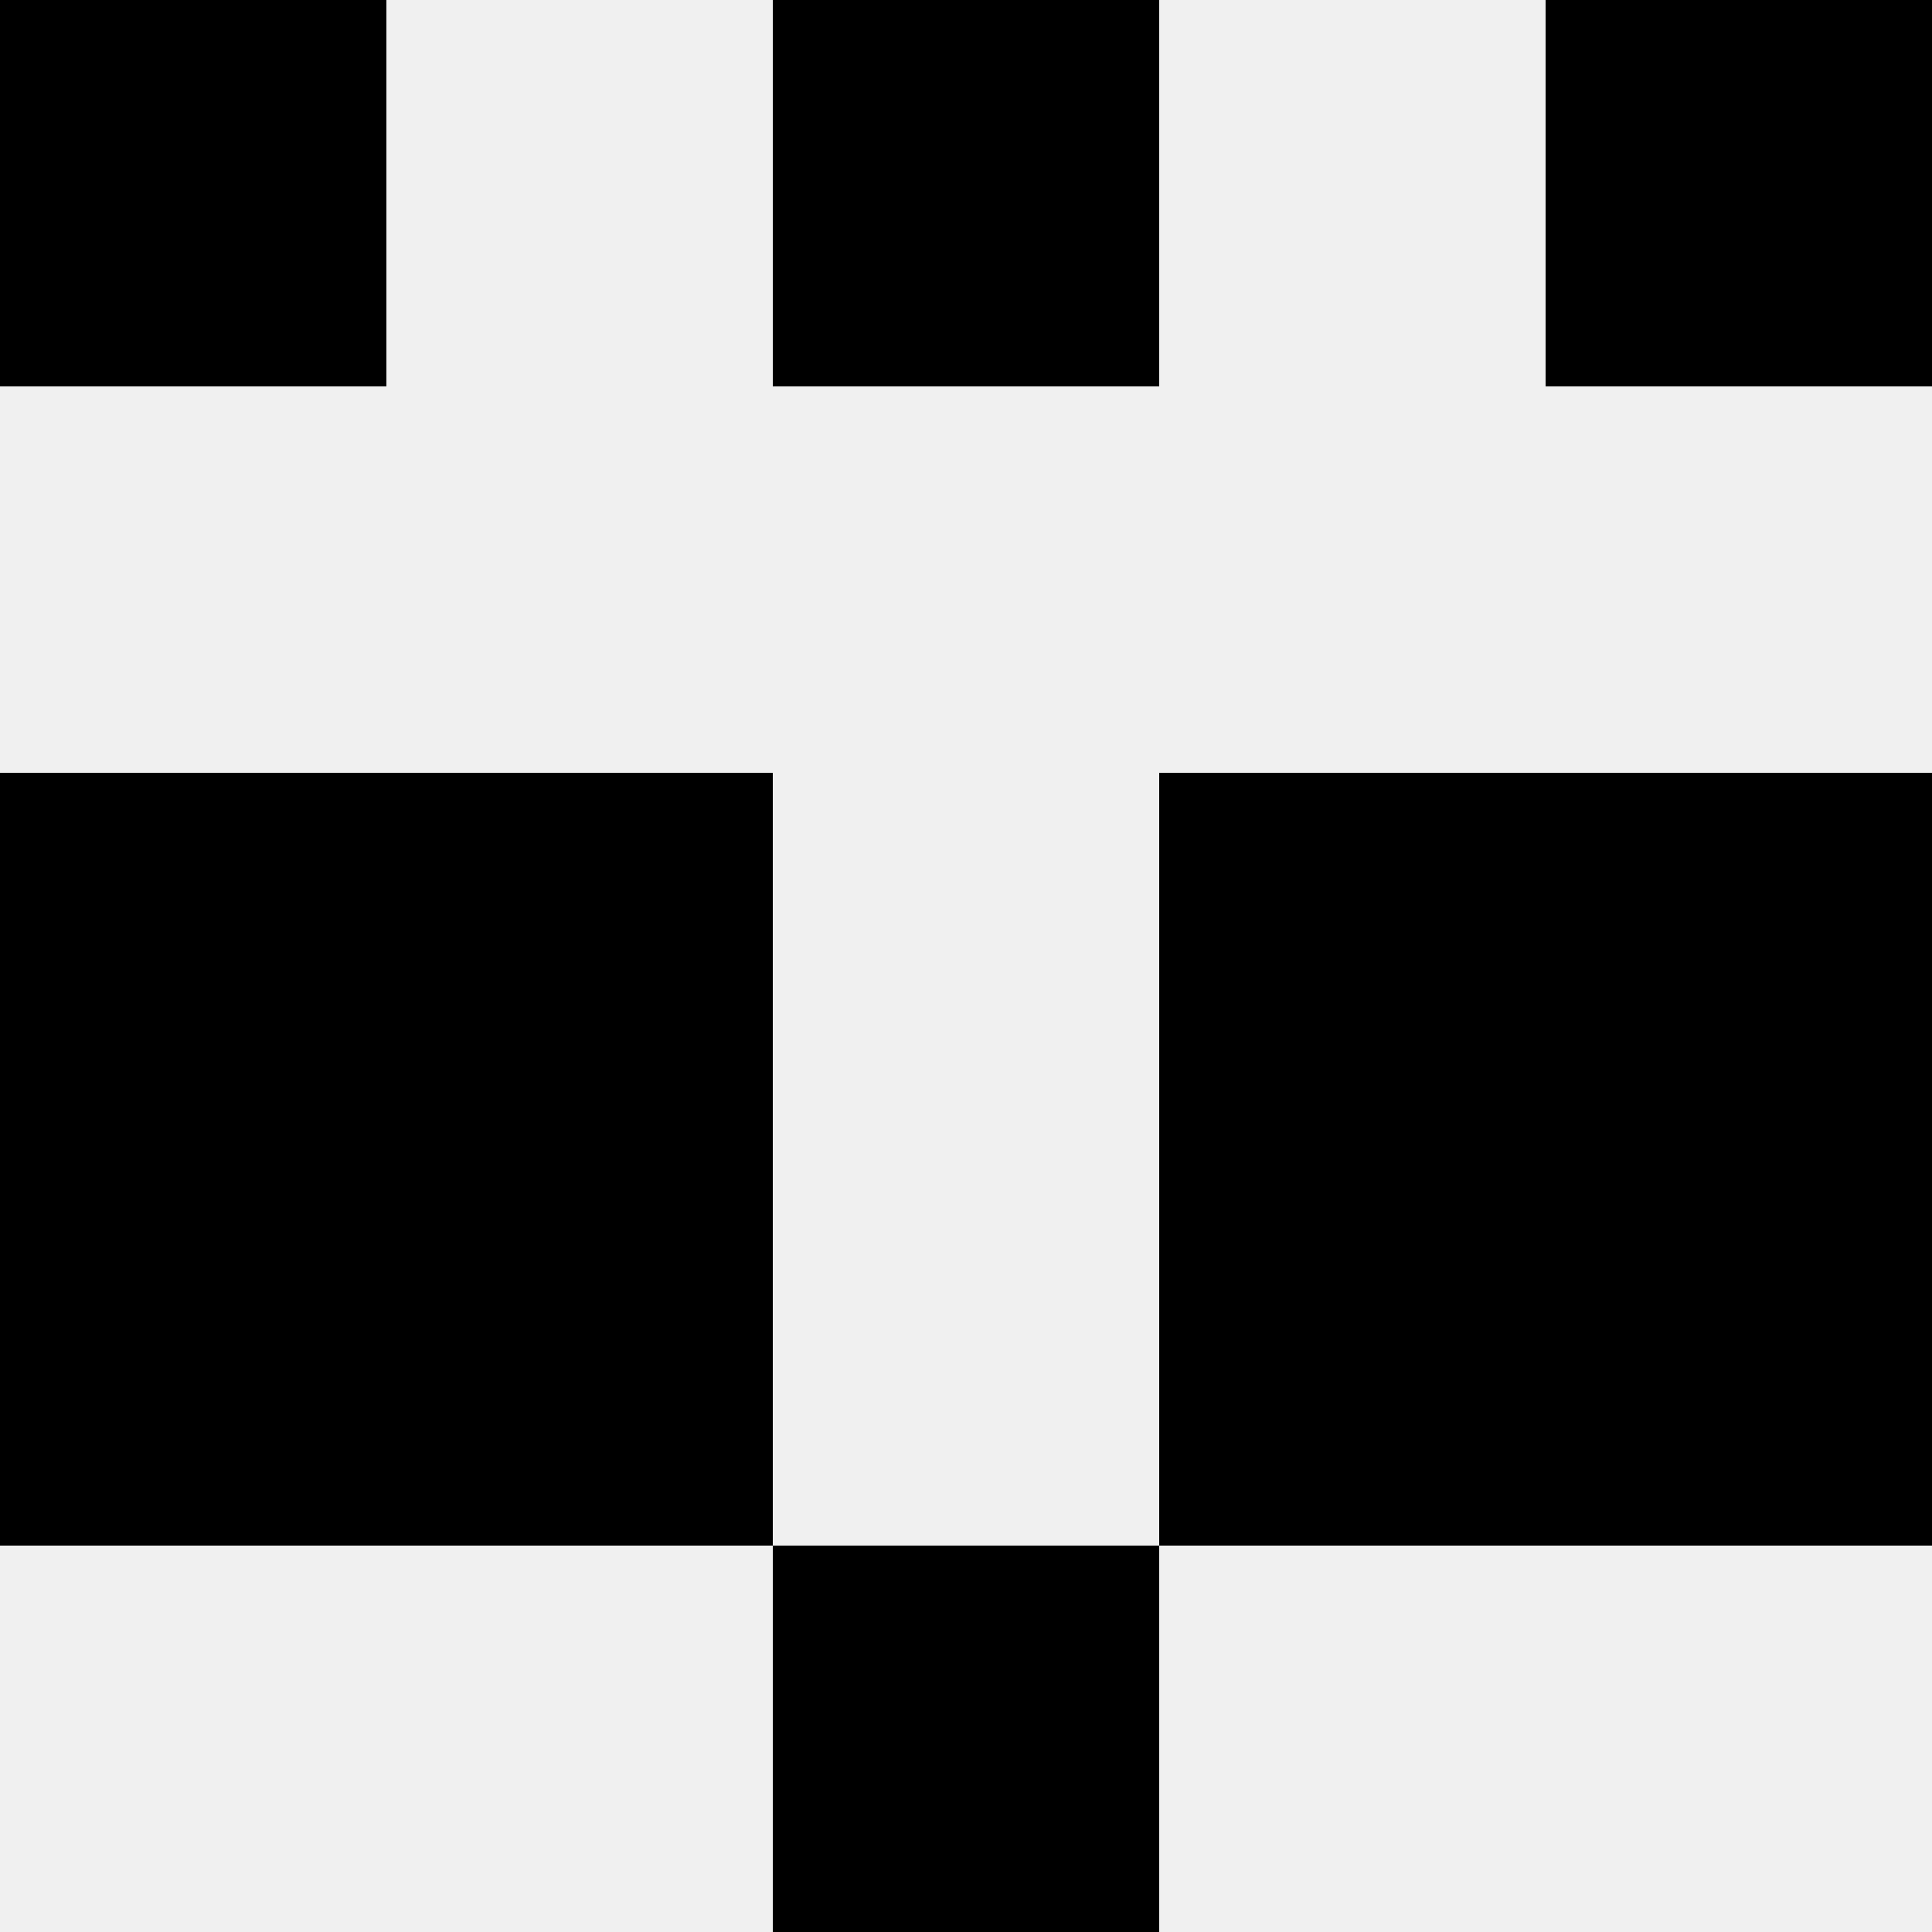
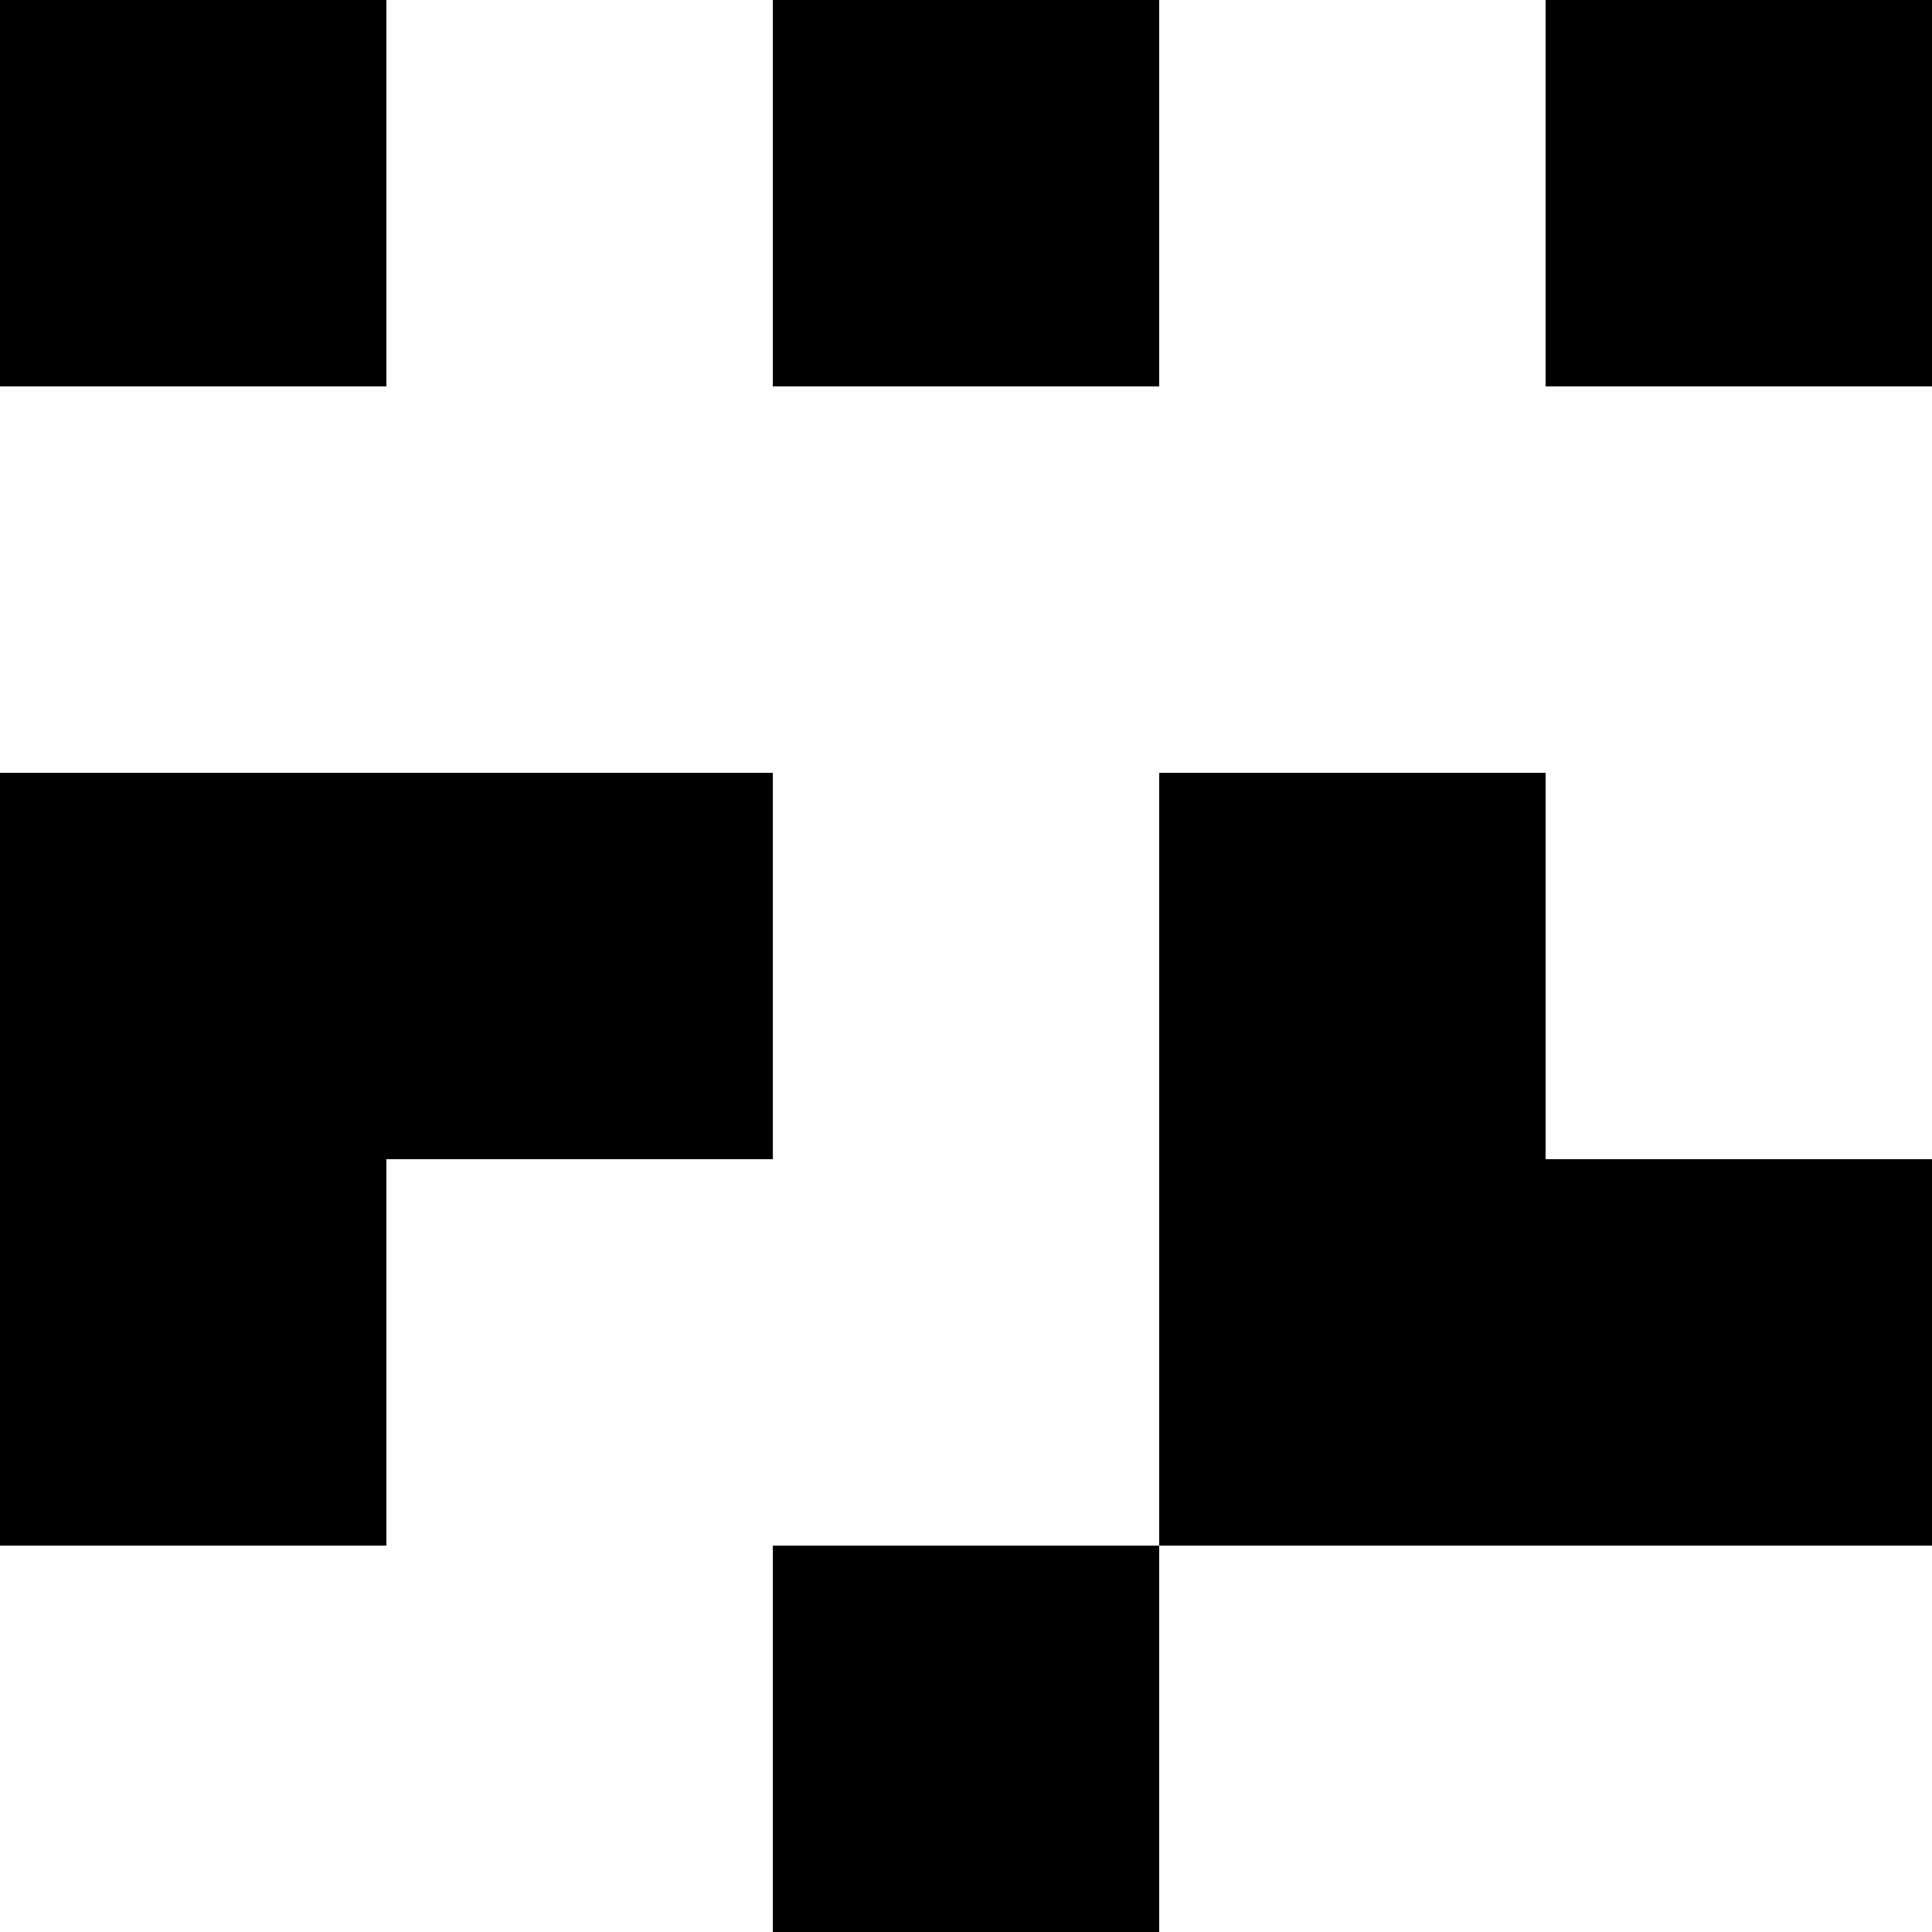
<svg xmlns="http://www.w3.org/2000/svg" width="80" height="80">
-   <rect width="100%" height="100%" fill="#f0f0f0" />
  <rect x="0" y="0" width="16" height="16" fill="hsl(183, 70%, 50%)" />
  <rect x="64" y="0" width="16" height="16" fill="hsl(183, 70%, 50%)" />
  <rect x="32" y="0" width="16" height="16" fill="hsl(183, 70%, 50%)" />
  <rect x="32" y="0" width="16" height="16" fill="hsl(183, 70%, 50%)" />
  <rect x="0" y="32" width="16" height="16" fill="hsl(183, 70%, 50%)" />
-   <rect x="64" y="32" width="16" height="16" fill="hsl(183, 70%, 50%)" />
  <rect x="16" y="32" width="16" height="16" fill="hsl(183, 70%, 50%)" />
  <rect x="48" y="32" width="16" height="16" fill="hsl(183, 70%, 50%)" />
  <rect x="0" y="48" width="16" height="16" fill="hsl(183, 70%, 50%)" />
  <rect x="64" y="48" width="16" height="16" fill="hsl(183, 70%, 50%)" />
-   <rect x="16" y="48" width="16" height="16" fill="hsl(183, 70%, 50%)" />
  <rect x="48" y="48" width="16" height="16" fill="hsl(183, 70%, 50%)" />
  <rect x="32" y="64" width="16" height="16" fill="hsl(183, 70%, 50%)" />
  <rect x="32" y="64" width="16" height="16" fill="hsl(183, 70%, 50%)" />
</svg>